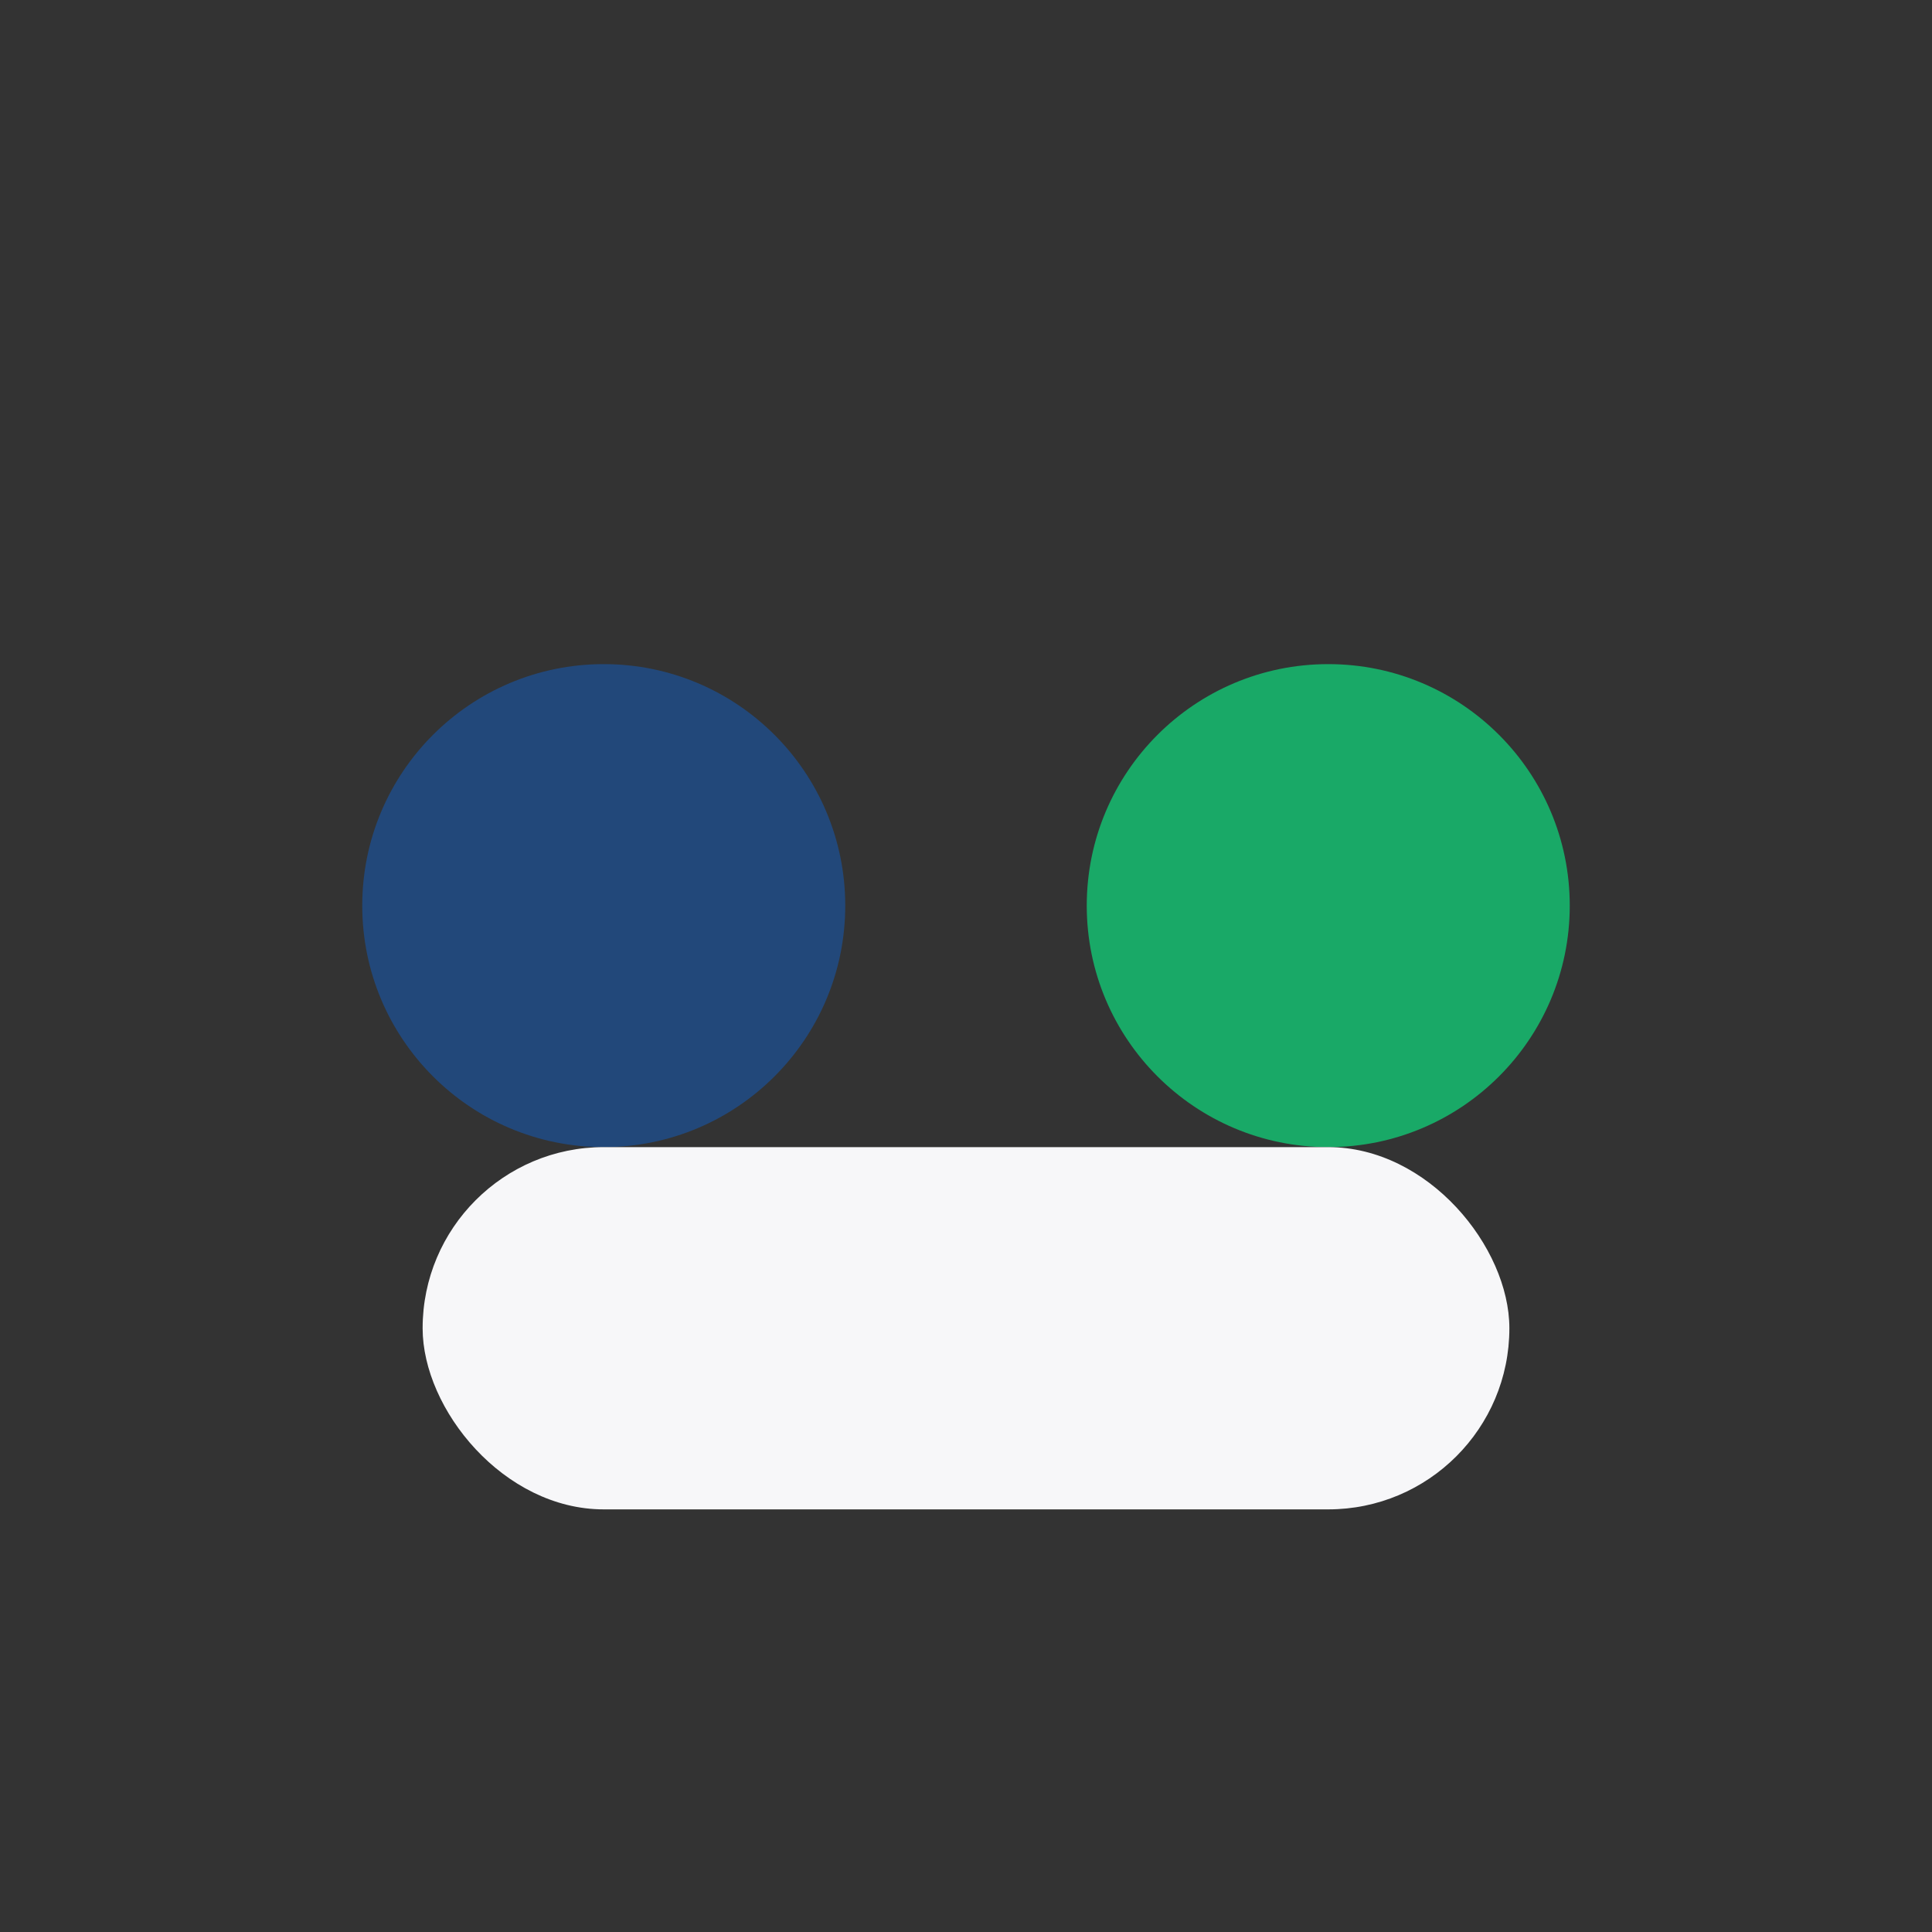
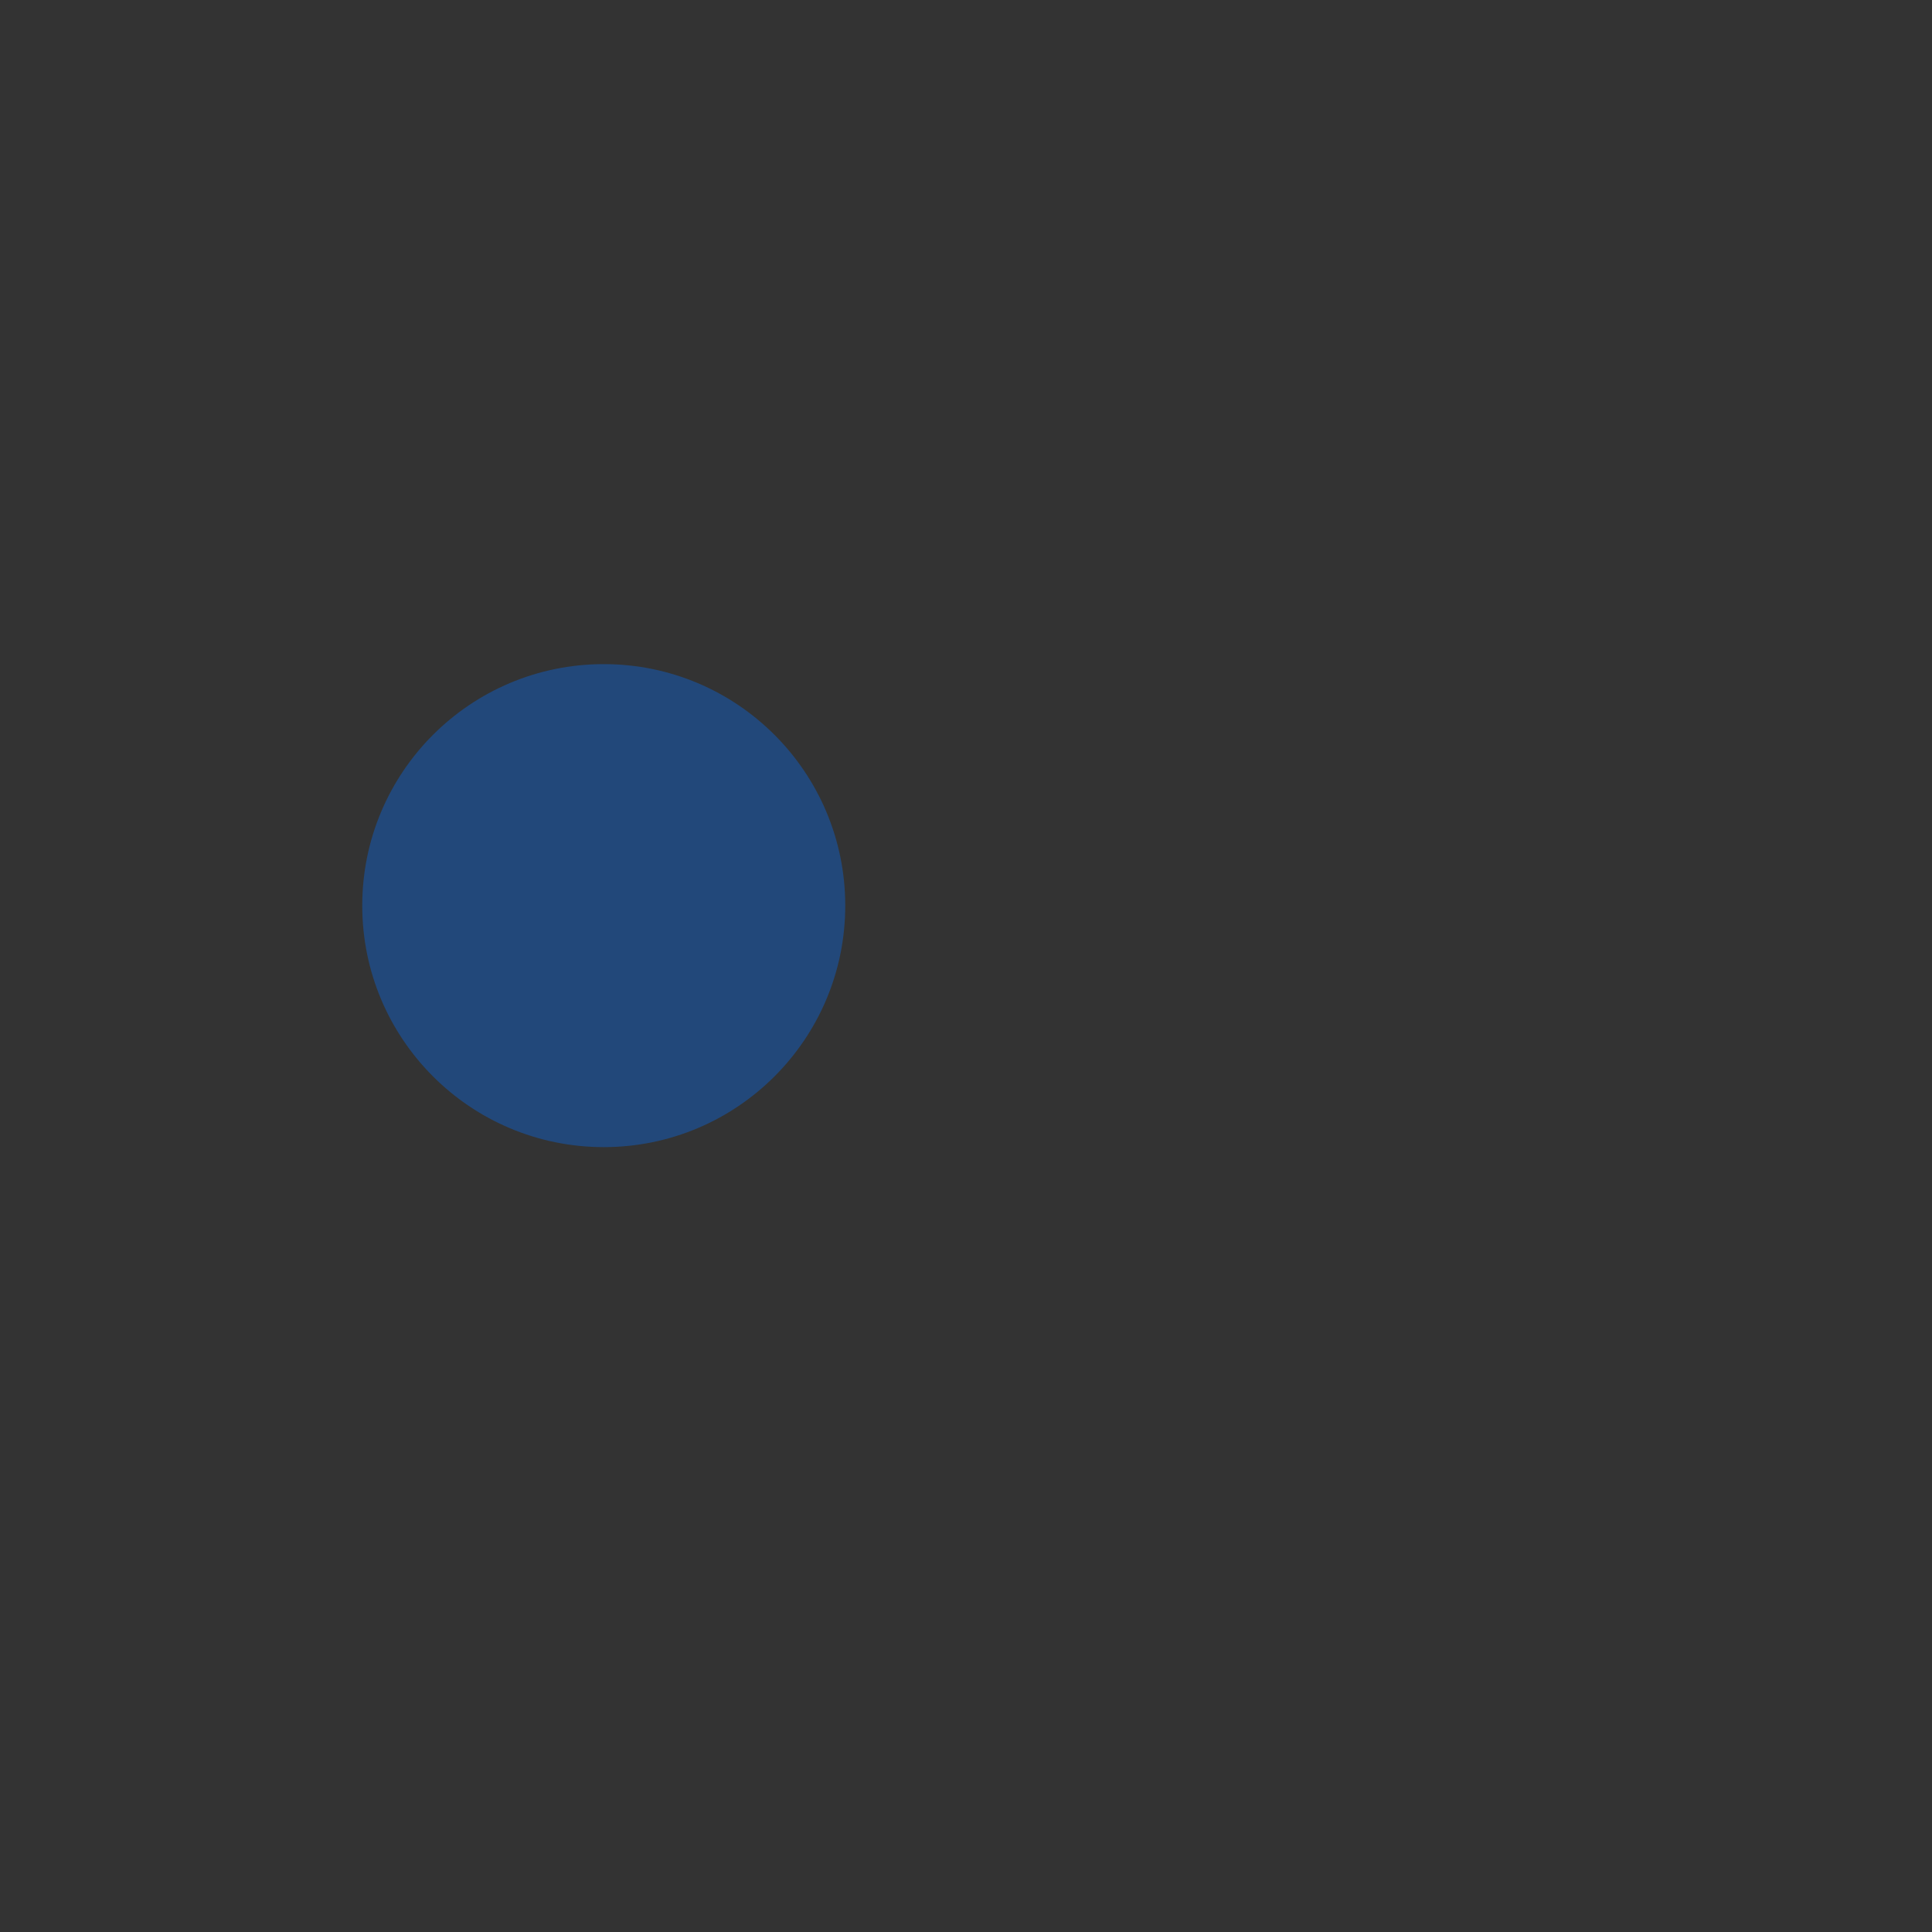
<svg xmlns="http://www.w3.org/2000/svg" width="32" height="32" viewBox="0 0 32 32">
  <rect x="0" y="0" width="32" height="32" fill="#333333" stroke="none" />
  <circle cx="10" cy="15" r="4" fill="#22487A" />
-   <circle cx="22" cy="15" r="4" fill="#19A967" />
-   <rect x="7" y="19" width="18" height="6" rx="3" fill="#F7F7F9" />
</svg>